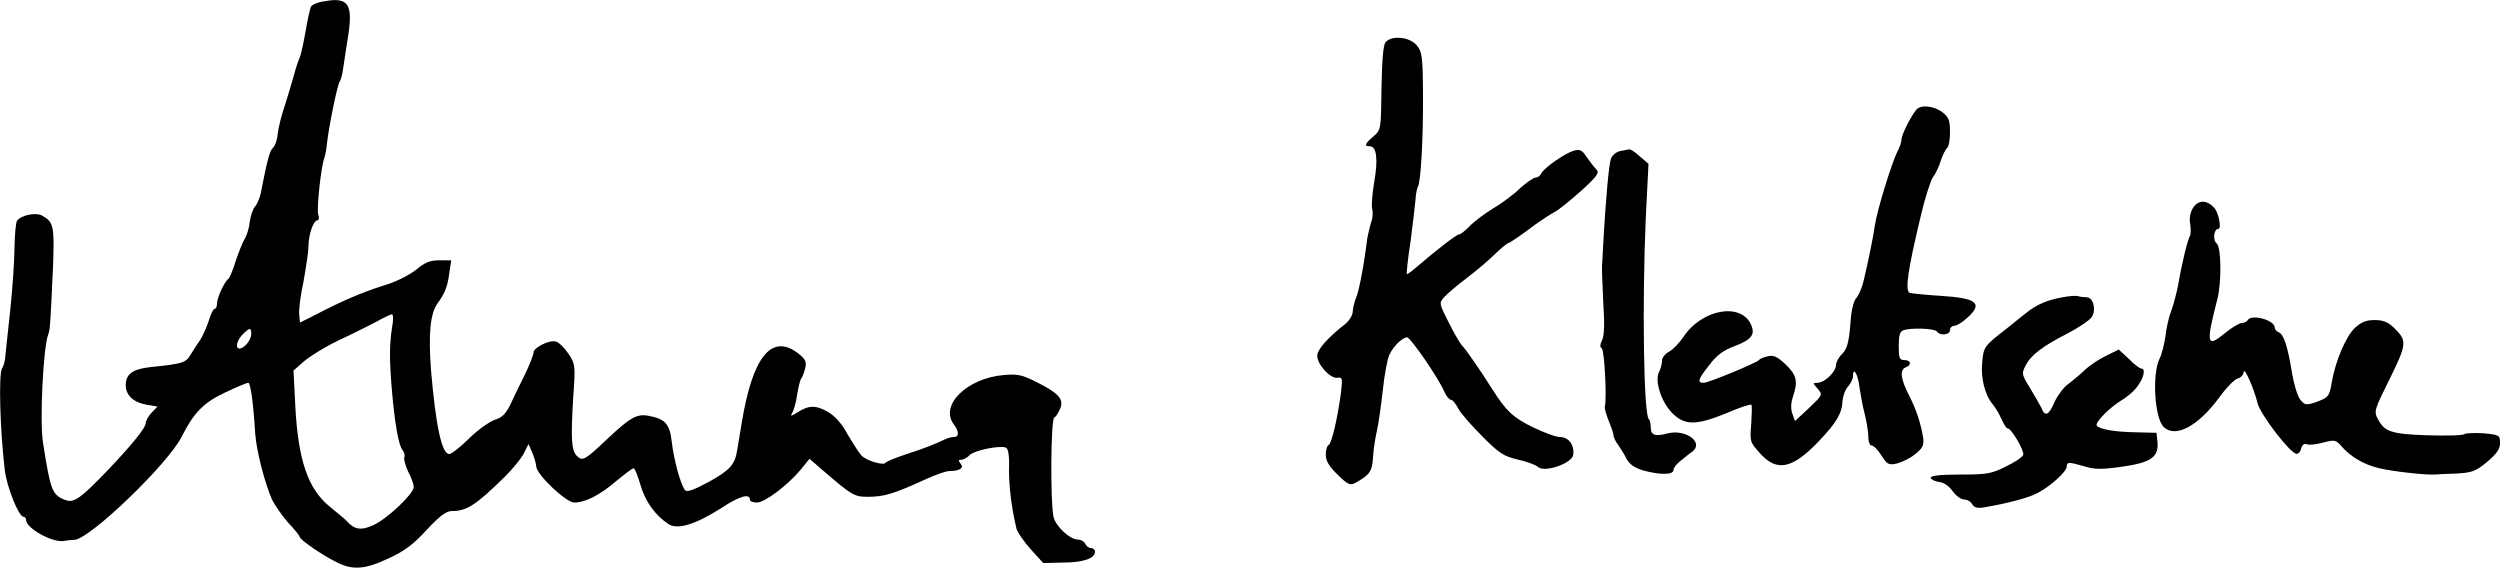
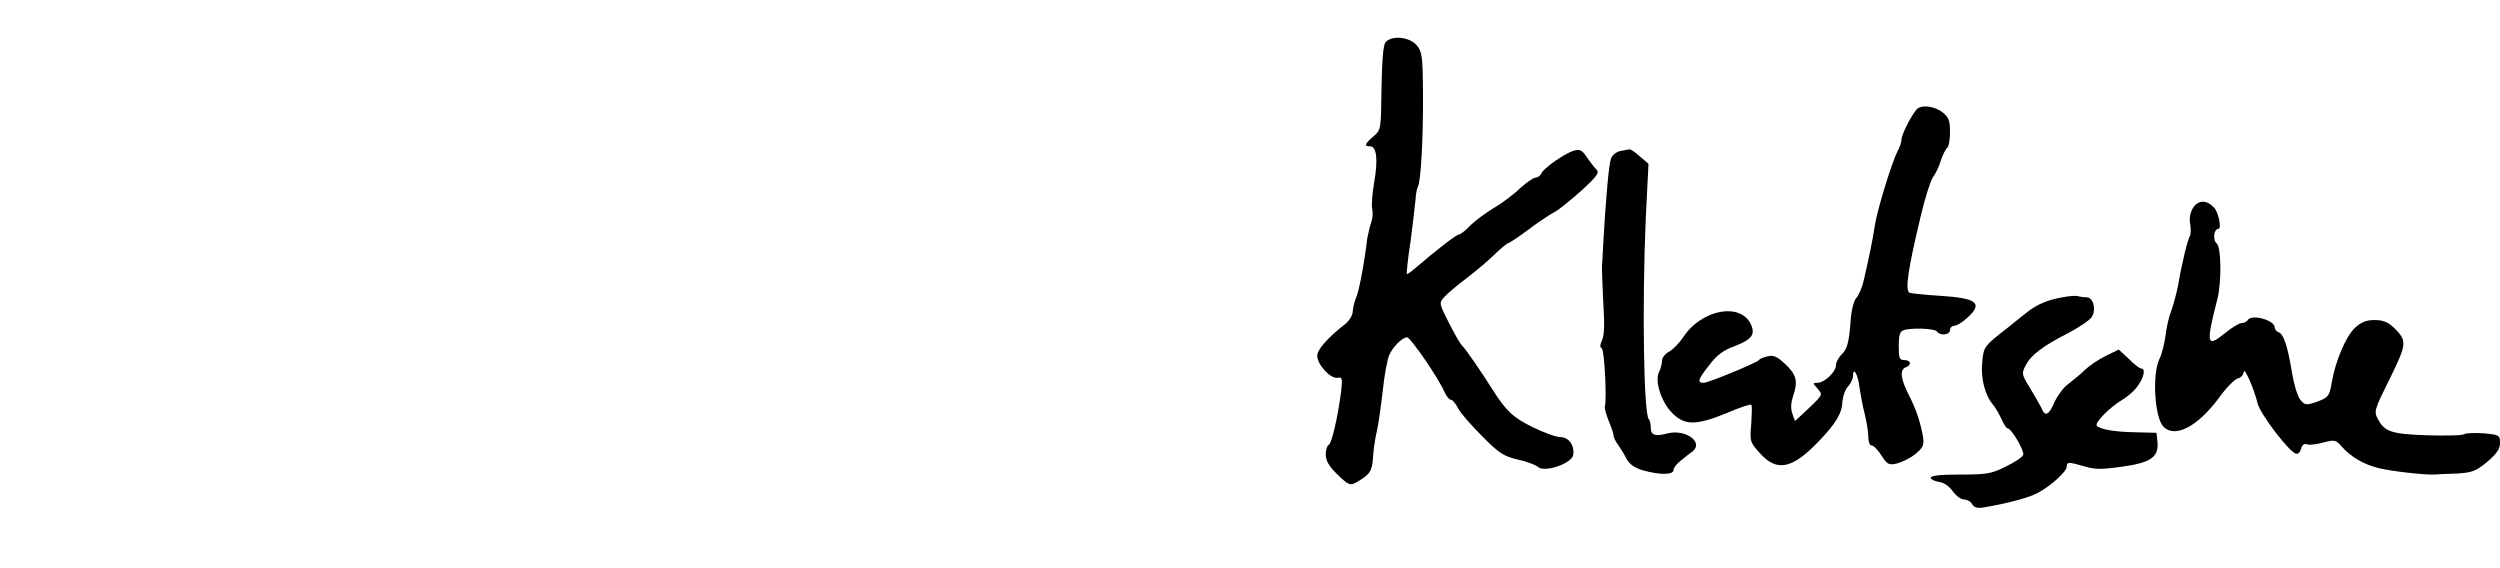
<svg xmlns="http://www.w3.org/2000/svg" xml:space="preserve" width="100mm" height="22.704mm" version="1.1" shape-rendering="geometricPrecision" text-rendering="geometricPrecision" image-rendering="optimizeQuality" fill-rule="evenodd" clip-rule="evenodd" viewBox="0 0 10000 2270">
  <g id="Ebene_x0020_1">
    <g id="_1677352211952">
-       <path fill="black" d="M1297 5c-24,3 -48,13 -53,21 -4,8 -14,53 -22,101 -8,46 -19,94 -23,103 -5,11 -16,41 -23,70 -8,28 -24,82 -36,120 -13,37 -26,88 -29,114 -2,25 -11,50 -19,57 -13,10 -24,53 -49,182 -4,18 -14,43 -23,53 -9,11 -18,38 -21,61 -2,23 -11,52 -19,66 -9,14 -25,55 -37,90 -11,37 -25,69 -29,72 -15,9 -46,75 -46,99 0,12 -4,21 -9,21 -6,0 -16,21 -24,48 -8,25 -24,60 -34,76 -11,16 -29,43 -39,60 -19,32 -32,36 -159,49 -73,8 -100,28 -100,73 0,40 31,69 85,78l42 7 -24 25c-12,12 -23,32 -23,41 0,18 -51,82 -142,178 -117,123 -145,143 -179,130 -53,-20 -60,-36 -90,-230 -14,-84 1,-383 21,-433 7,-18 8,-29 19,-268 6,-166 3,-181 -44,-207 -25,-14 -85,-1 -100,21 -5,8 -9,56 -10,107 0,50 -8,163 -17,250 -10,88 -18,172 -20,188 -1,16 -7,37 -13,46 -14,23 -8,244 11,405 8,69 56,188 75,188 6,0 10,6 10,12 0,33 101,90 149,85 16,-3 36,-5 45,-5 62,-3 373,-303 428,-411 49,-98 89,-138 174,-178 46,-22 87,-39 93,-39 9,0 20,76 28,205 5,68 38,196 67,262 11,22 39,63 64,92 26,27 47,53 47,58 0,10 89,72 148,101 63,32 113,29 208,-16 63,-29 99,-56 152,-114 52,-56 78,-75 100,-75 60,0 96,-23 214,-139 29,-29 63,-70 74,-91l19 -38 15 34c8,19 15,44 16,55 0,32 119,145 152,145 44,0 103,-30 168,-86 34,-28 64,-51 69,-51 6,0 17,31 28,67 19,65 57,120 113,157 36,22 106,1 207,-63 79,-52 118,-62 118,-34 0,5 13,10 28,10 31,0 124,-70 175,-132l35 -43 52 45c116,100 127,107 180,107 66,0 104,-11 239,-73 36,-16 75,-30 88,-30 41,0 60,-12 46,-29 -11,-13 -9,-16 1,-16 9,0 25,-8 36,-20 22,-19 118,-38 143,-29 10,3 15,32 13,88 0,74 11,157 30,237 5,16 31,53 58,83l49 54 80 -2c80,0 127,-17 127,-43 0,-8 -7,-15 -16,-15 -9,0 -19,-8 -23,-17 -4,-9 -17,-17 -30,-17 -32,0 -89,-54 -97,-91 -13,-61 -11,-389 3,-397 8,-4 18,-22 25,-39 13,-36 -9,-60 -102,-106 -52,-26 -72,-30 -126,-25 -147,13 -256,121 -199,197 22,29 22,51 0,51 -9,0 -26,4 -37,10 -37,18 -77,34 -154,59 -42,14 -80,29 -82,34 -8,12 -76,-8 -96,-29 -9,-9 -33,-47 -54,-82 -24,-45 -50,-74 -79,-92 -51,-29 -78,-28 -126,3 -19,12 -27,15 -20,4 6,-9 17,-42 21,-73 5,-32 12,-62 17,-68 5,-7 12,-25 16,-42 6,-25 1,-36 -30,-60 -105,-79 -181,15 -224,279 -7,41 -15,89 -18,108 -9,60 -30,82 -115,129 -60,32 -87,42 -94,32 -18,-22 -45,-123 -53,-193 -8,-72 -27,-92 -93,-104 -46,-9 -74,7 -162,90 -92,87 -102,93 -124,71 -23,-22 -25,-71 -15,-236 9,-128 8,-132 -19,-173 -16,-24 -39,-46 -50,-49 -26,-8 -90,24 -90,44 0,9 -15,47 -32,83 -18,37 -45,90 -58,120 -20,41 -33,56 -65,66 -22,8 -69,41 -103,75 -35,35 -71,62 -79,62 -30,0 -54,-113 -73,-336 -11,-145 -3,-228 27,-268 27,-37 40,-67 46,-119l8 -52 -48 0c-36,0 -58,8 -94,39 -29,22 -82,49 -132,63 -82,26 -167,62 -277,120l-54 27 -3 -30c-3,-17 5,-78 17,-134 10,-57 20,-121 20,-142 0,-47 20,-103 36,-103 5,0 8,-10 3,-23 -7,-21 11,-195 25,-228 3,-9 8,-35 10,-57 7,-65 41,-232 50,-245 5,-7 12,-32 15,-57 4,-25 12,-83 20,-130 19,-125 0,-154 -96,-136l0 0zm271 1306c-10,68 -11,120 -1,243 11,133 27,227 43,246 7,8 11,22 7,30 -2,8 5,34 16,57 13,24 22,51 22,61 0,27 -108,129 -163,153 -48,22 -75,17 -105,-17 -6,-7 -37,-32 -66,-56 -89,-71 -129,-187 -140,-409l-7 -137 41 -36c23,-20 85,-59 140,-85 56,-26 123,-60 152,-75 28,-16 56,-29 61,-29 5,0 6,24 0,54l0 0zm-563 25c0,23 -28,58 -47,58 -18,0 -11,-33 13,-57 28,-28 34,-28 34,-1z" />
      <path fill="black" d="M5542 169c-9,11 -14,70 -16,183 -2,167 -2,167 -33,194 -35,30 -37,39 -13,39 26,0 33,51 17,142 -8,47 -12,96 -8,109 3,13 2,37 -4,52 -5,15 -12,45 -16,65 -12,102 -33,211 -44,236 -7,16 -13,41 -14,56 0,15 -13,36 -28,49 -74,58 -114,104 -114,129 0,35 52,92 81,88 19,-4 20,2 15,51 -13,102 -38,214 -51,218 -5,2 -11,19 -11,38 0,25 13,47 47,80 41,40 50,45 72,33 57,-32 66,-45 70,-99 1,-28 8,-76 15,-106 7,-29 17,-103 24,-163 6,-60 18,-125 26,-143 15,-34 52,-70 71,-71 14,0 128,166 150,219 8,18 20,31 26,31 6,0 19,15 29,35 9,18 53,68 96,111 68,69 87,80 142,93 36,8 71,21 80,29 25,25 137,-13 142,-48 5,-39 -18,-71 -53,-71 -17,0 -67,-19 -110,-40 -78,-38 -106,-65 -160,-150 -48,-76 -105,-159 -121,-175 -9,-9 -33,-51 -55,-95 -38,-75 -38,-76 -17,-100 12,-14 53,-48 90,-76 38,-29 89,-72 113,-96 25,-24 49,-44 54,-44 3,0 40,-24 80,-54 39,-30 87,-61 104,-70 18,-9 65,-48 108,-86 66,-61 73,-72 58,-86 -9,-9 -26,-32 -38,-49 -17,-26 -26,-31 -49,-25 -35,9 -124,71 -132,92 -4,9 -14,16 -22,16 -9,0 -37,20 -62,42 -24,24 -73,61 -108,81 -34,21 -77,53 -94,71 -18,19 -38,34 -44,34 -9,0 -85,58 -177,137 -15,13 -29,22 -31,21 -1,-3 4,-61 15,-129 9,-70 18,-145 20,-168 1,-23 6,-45 9,-51 13,-20 22,-202 21,-371 -1,-156 -4,-171 -26,-197 -29,-33 -100,-40 -124,-11l0 0z" />
      <path fill="black" d="M7665 439c-23,28 -59,101 -59,118 0,11 -7,32 -16,48 -23,45 -83,240 -91,299 -8,54 -24,131 -44,217 -6,28 -20,60 -30,71 -12,14 -21,54 -24,110 -6,69 -13,93 -32,113 -14,13 -25,34 -25,45 0,27 -46,71 -74,71 -20,0 -20,1 1,24 20,24 20,24 -34,76l-57 53 -11 -31c-7,-20 -5,-44 3,-67 21,-61 14,-87 -30,-129 -33,-31 -48,-38 -71,-32 -16,3 -32,10 -35,15 -9,11 -202,91 -221,91 -28,0 -23,-14 23,-72 29,-39 57,-59 99,-74 70,-27 85,-47 67,-87 -41,-90 -197,-61 -270,49 -16,24 -42,51 -57,59 -16,8 -29,25 -29,36 0,13 -5,33 -12,46 -18,35 9,121 54,165 49,49 95,49 217,-1 51,-22 96,-37 98,-33 4,2 2,36 0,76 -6,71 -6,73 37,120 66,73 128,60 233,-50 71,-75 93,-111 95,-162 2,-20 11,-46 23,-58 10,-12 19,-30 19,-41 0,-41 21,-5 26,46 5,31 13,78 21,106 7,29 14,69 14,88 0,22 6,38 14,38 8,0 25,18 39,40 22,35 29,39 61,32 20,-5 53,-21 73,-37 30,-24 36,-35 33,-64 -10,-61 -27,-113 -57,-172 -34,-67 -38,-101 -13,-112 25,-9 21,-29 -6,-29 -19,0 -22,-8 -22,-56 0,-40 4,-58 18,-63 28,-11 127,-8 135,5 12,18 52,14 52,-6 0,-9 8,-17 17,-17 9,0 33,-14 51,-31 66,-59 41,-80 -108,-89 -63,-4 -118,-10 -122,-12 -18,-12 -7,-90 45,-307 16,-69 38,-138 48,-154 12,-16 27,-48 33,-70 8,-24 20,-46 25,-49 6,-5 11,-32 11,-63 0,-47 -5,-59 -30,-79 -34,-26 -87,-32 -105,-10l0 0z" />
      <path fill="black" d="M6480 604c-15,4 -31,16 -36,30 -9,24 -21,166 -31,338 -2,41 -4,83 -5,92 -1,9 2,75 5,144 6,89 4,136 -5,153 -8,17 -9,28 -1,32 11,7 21,208 12,235 -1,6 6,31 16,56 10,24 19,50 19,57 0,7 8,25 19,39 9,13 25,38 33,55 11,21 32,36 65,46 67,19 123,19 123,-1 0,-9 14,-27 32,-40 17,-14 37,-30 45,-35 44,-37 -29,-89 -99,-72 -52,14 -69,8 -69,-24 0,-15 -4,-30 -8,-33 -20,-21 -27,-452 -12,-802l11 -219 -34 -29c-17,-16 -36,-29 -43,-29 -6,1 -23,5 -37,7l0 0z" />
      <path fill="black" d="M8773 830c-12,19 -17,42 -12,67 3,22 2,42 -1,47 -8,8 -32,105 -47,194 -6,31 -18,77 -27,102 -10,25 -21,72 -24,104 -5,33 -15,74 -24,91 -30,61 -20,235 16,272 46,46 136,0 222,-116 27,-38 61,-73 74,-77 14,-3 24,-16 25,-26 1,-25 42,69 55,124 10,44 131,202 156,203 8,1 16,-9 19,-22 4,-15 13,-20 23,-16 9,4 39,0 65,-7 46,-12 50,-11 73,15 37,42 87,72 148,87 55,14 191,28 224,26 9,-1 49,-3 88,-4 62,-4 76,-8 123,-47 38,-33 51,-51 51,-75 0,-31 -2,-33 -65,-39 -36,-2 -71,-1 -77,3 -6,6 -73,7 -148,5 -145,-5 -172,-14 -199,-66 -16,-29 -13,-38 48,-160 69,-141 70,-152 17,-204 -24,-23 -43,-31 -78,-31 -33,0 -53,8 -78,31 -36,33 -78,132 -93,218 -9,57 -14,62 -68,81 -35,11 -41,10 -59,-13 -11,-15 -25,-63 -32,-106 -17,-105 -33,-154 -53,-162 -9,-3 -16,-12 -16,-19 0,-30 -93,-55 -108,-30 -3,6 -15,12 -24,12 -10,0 -40,18 -68,41 -72,59 -76,44 -30,-135 18,-69 16,-210 -2,-224 -17,-14 -12,-59 7,-59 13,0 0,-69 -19,-86 -29,-30 -61,-30 -82,1l0 0z" />
      <path fill="black" d="M8250 1189c-60,10 -105,30 -142,60 -18,14 -51,40 -75,60 -96,74 -99,78 -104,139 -7,63 11,133 42,169 10,12 26,39 35,59 9,20 19,37 24,37 16,0 68,91 63,106 -4,10 -34,30 -70,47 -57,29 -76,32 -185,32 -84,0 -118,5 -115,14 3,7 17,13 35,16 18,2 39,17 53,37 14,19 34,33 46,33 12,0 26,8 32,19 8,13 20,17 49,12 94,-16 179,-39 212,-57 52,-27 117,-86 117,-106 0,-19 7,-19 70,-1 41,13 70,13 148,2 117,-16 150,-38 145,-98l-4 -38 -80 -2c-84,-1 -150,-12 -159,-27 -8,-12 51,-72 99,-101 24,-14 54,-40 66,-59 24,-33 31,-68 13,-68 -6,0 -29,-17 -50,-39l-40 -37 -49 24c-28,13 -67,39 -87,58 -19,19 -50,43 -66,56 -17,11 -41,43 -54,70 -24,56 -39,63 -54,24 -7,-13 -28,-50 -46,-80 -32,-51 -33,-57 -17,-87 21,-43 69,-79 171,-131 44,-23 86,-52 94,-64 19,-30 6,-79 -20,-79 -11,0 -27,-2 -37,-5 -8,-2 -35,0 -60,5l0 0z" />
    </g>
  </g>
</svg>